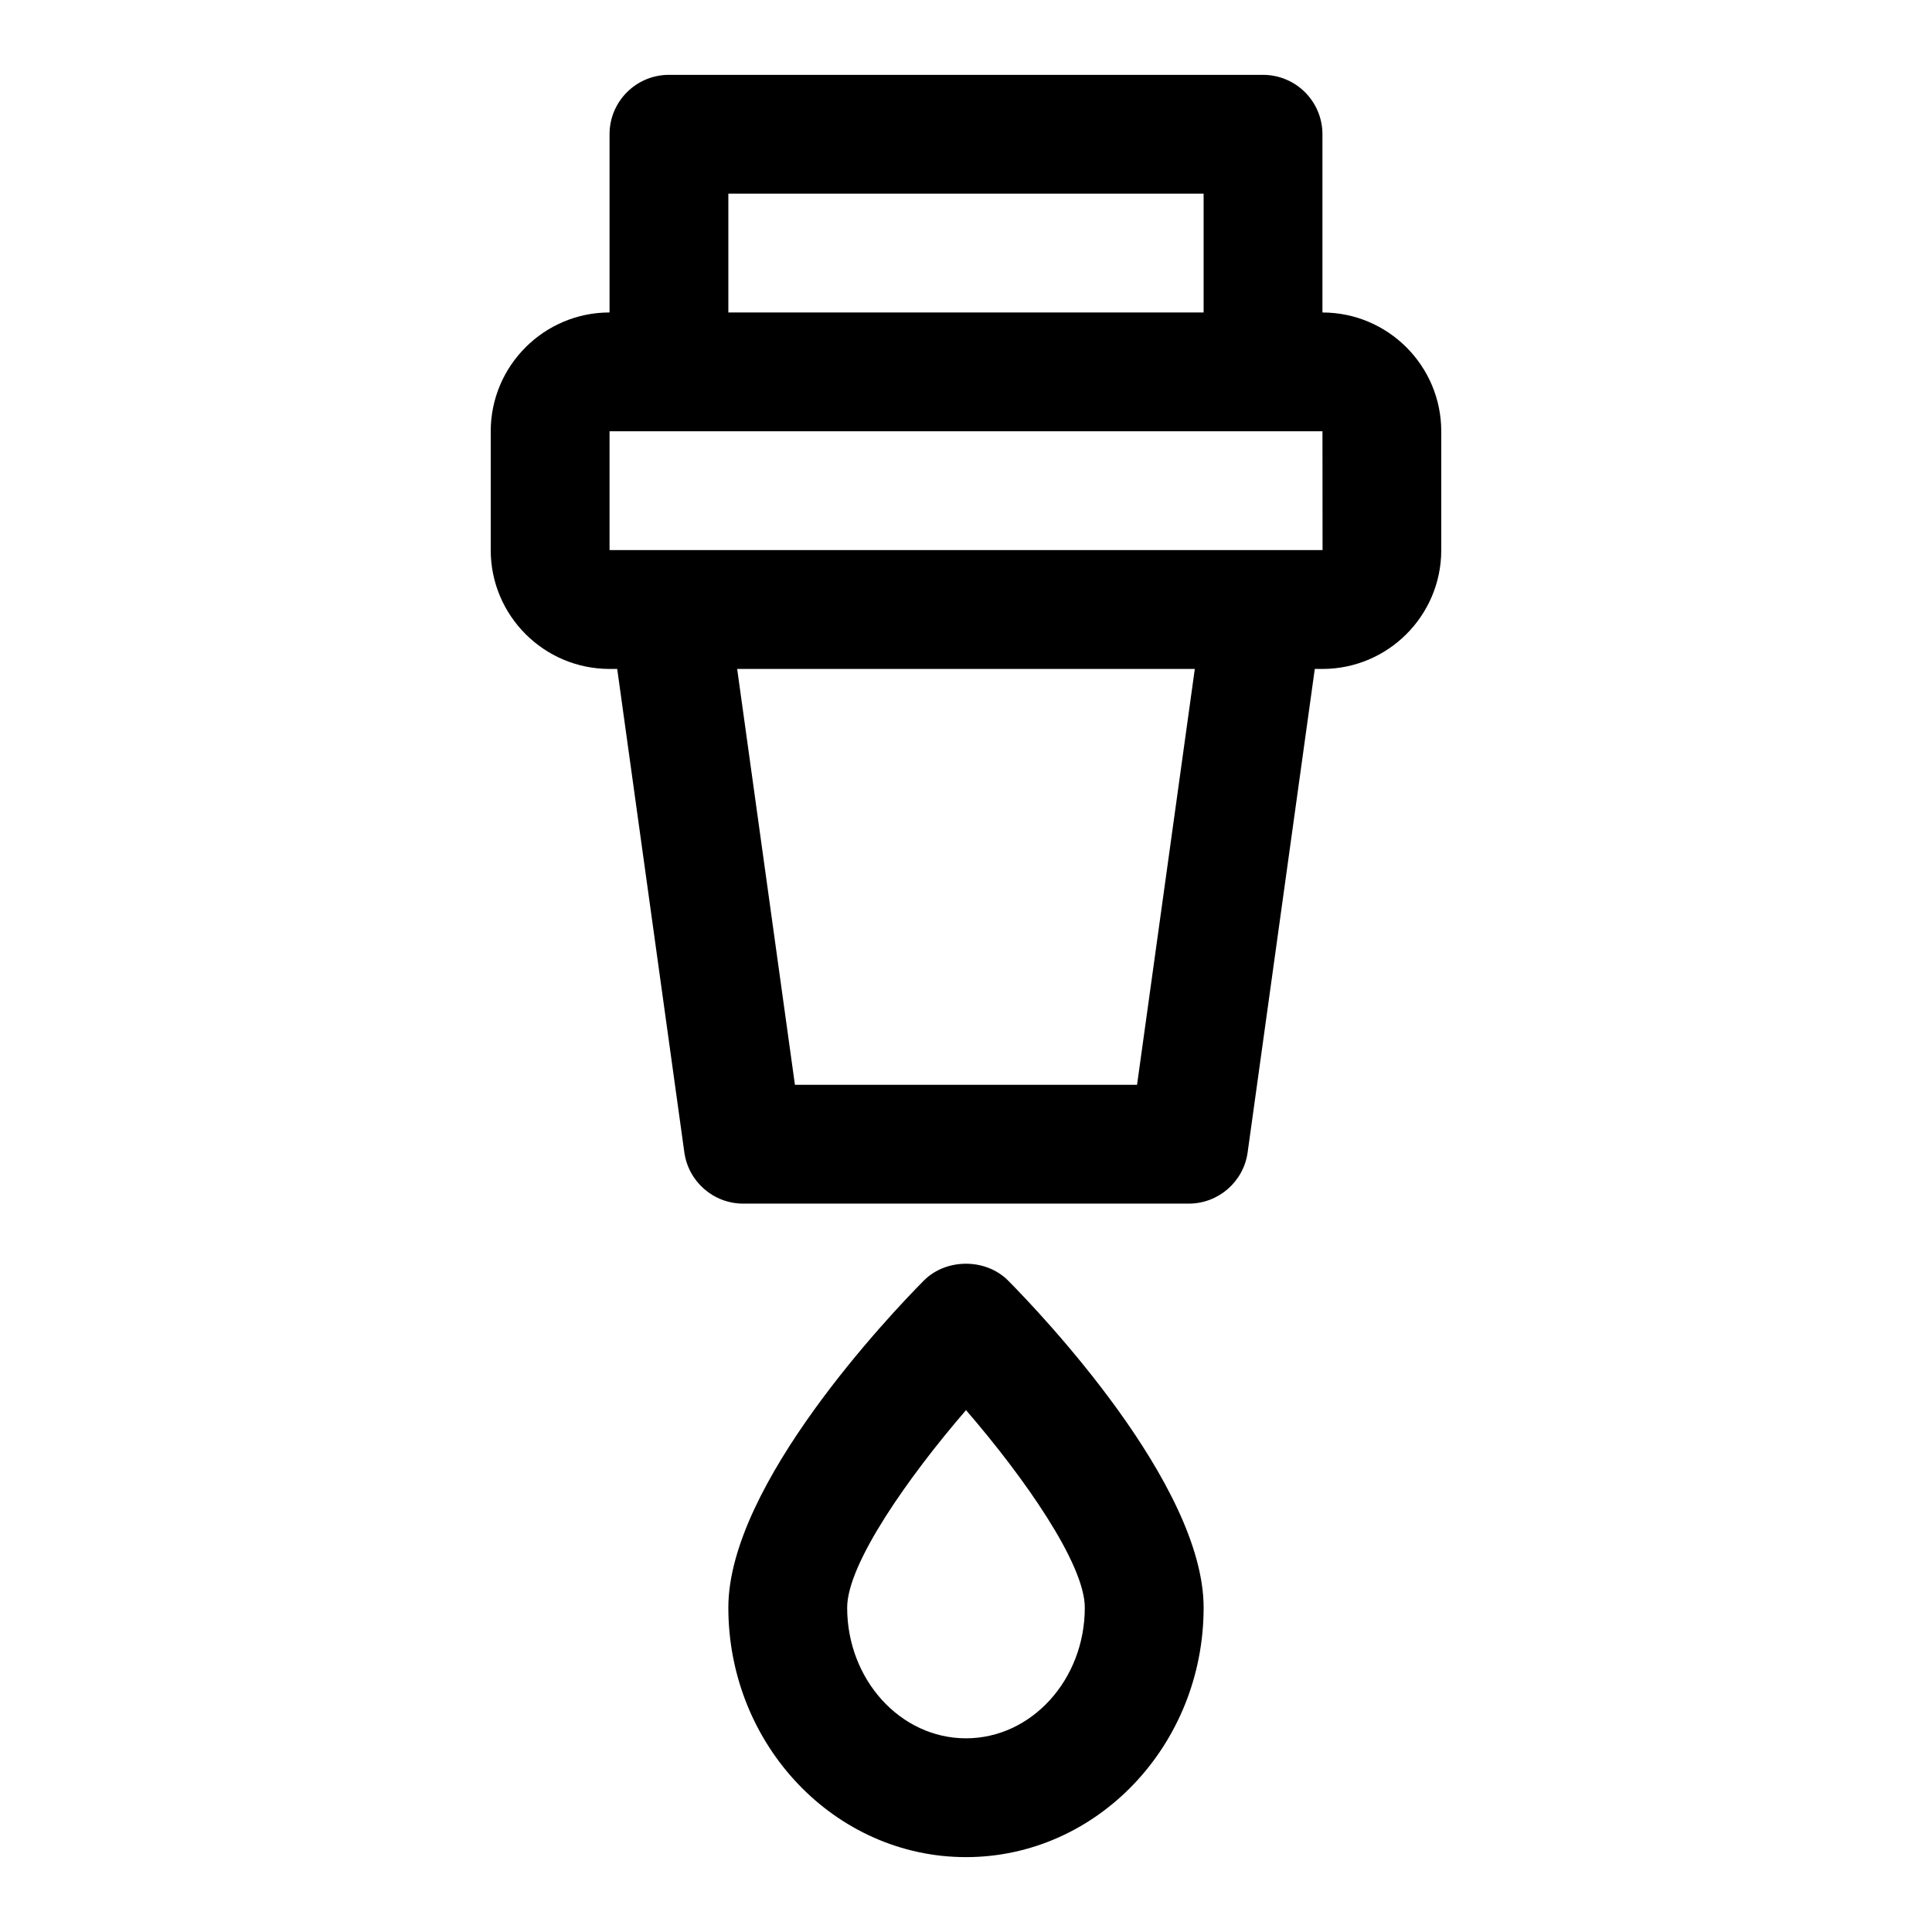
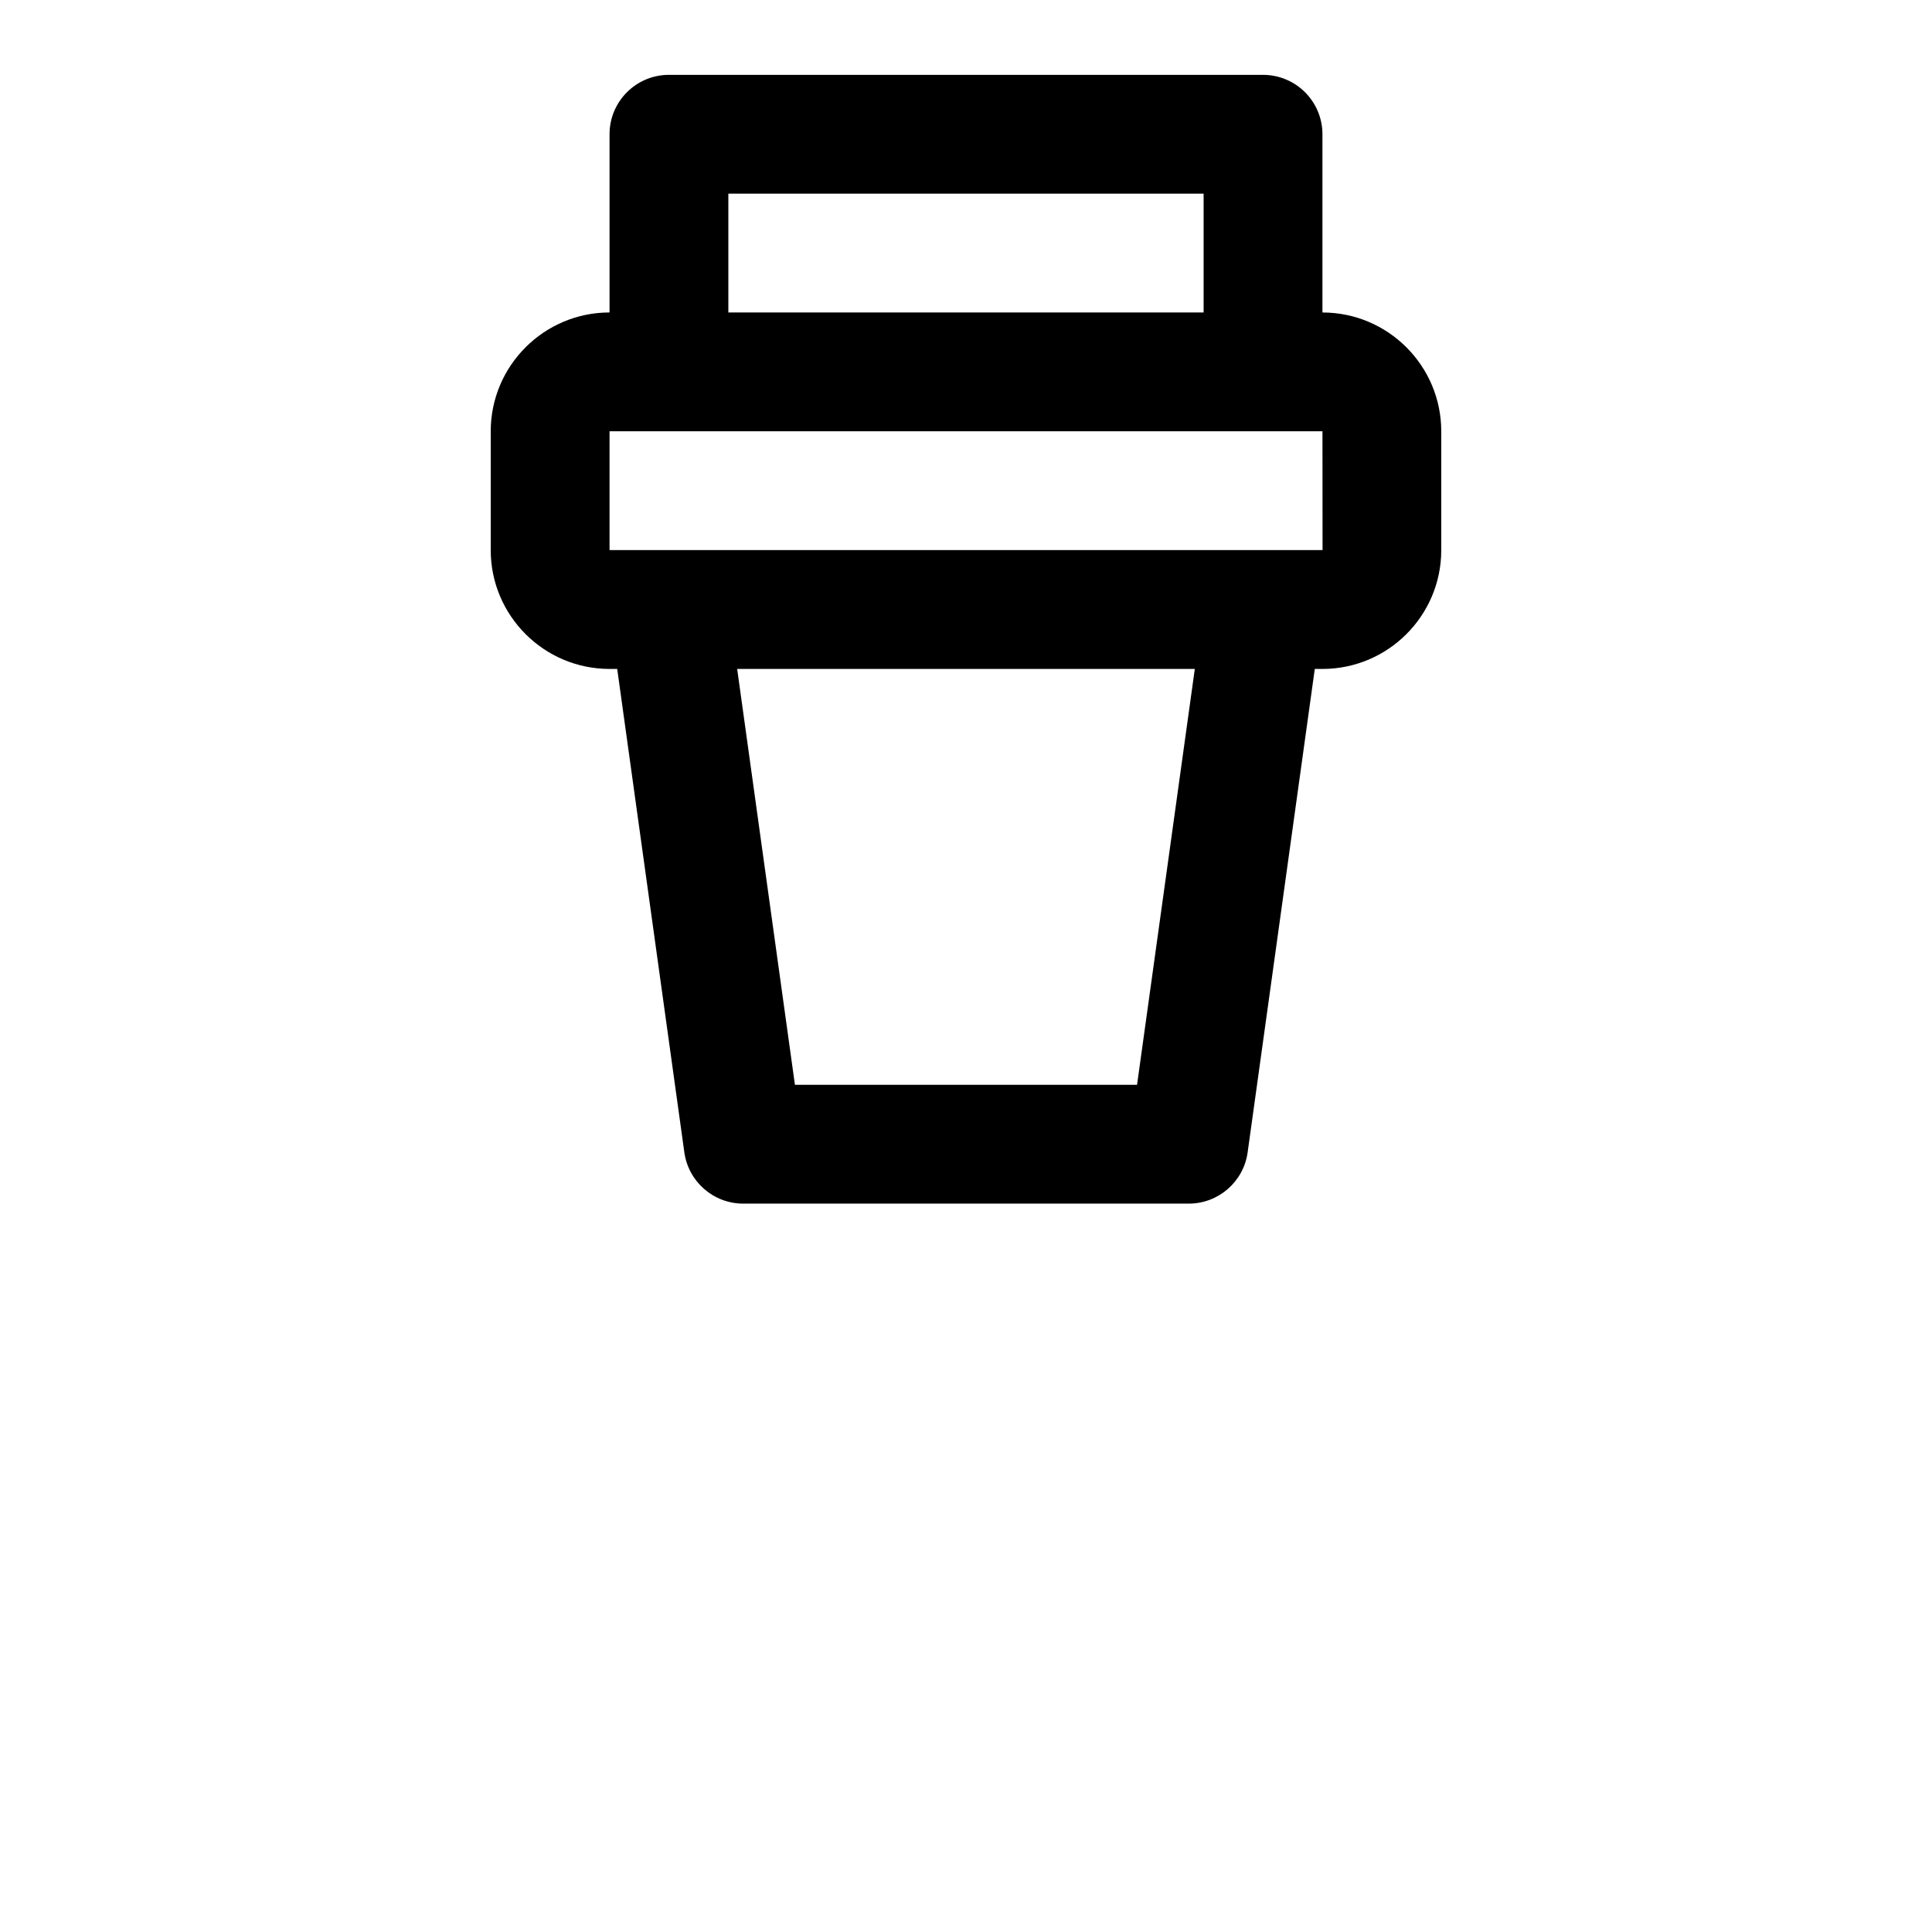
<svg xmlns="http://www.w3.org/2000/svg" fill="#000000" width="800px" height="800px" version="1.1" viewBox="144 144 512 512">
  <g>
-     <path d="m388.8 483.39c-8.648 8.738-51.781 53.996-51.781 86.637 0 36.461 28.25 66.129 62.977 66.129s62.977-29.668 62.977-66.129c0-32.641-43.133-77.898-51.785-86.637-5.918-5.984-16.469-5.984-22.387 0zm11.195 121.28c-17.367 0-31.488-15.535-31.488-34.641 0-11.578 16.207-34.625 31.496-52.328 15.289 17.68 31.48 40.711 31.48 52.328 0 19.105-14.125 34.641-31.488 34.641z" />
    <path d="m494.46 226.81v-47.23c0-8.695-7.051-15.742-15.742-15.742l-157.44-0.004c-8.695 0-15.742 7.051-15.742 15.742v47.23c-17.367 0.004-31.488 14.129-31.488 31.492v31.488c0 17.367 14.121 31.488 31.488 31.488h2.031l17.793 128.12c1.086 7.781 7.742 13.578 15.598 13.578h118.08c7.856 0 14.516-5.797 15.598-13.574l17.797-128.12h2.027c17.367 0 31.488-14.121 31.488-31.488v-31.488c0-17.363-14.121-31.488-31.488-31.488zm-157.44-31.488h125.95v31.488h-125.95zm108.31 236.16h-90.668l-15.305-110.21h121.28zm33.387-141.7h-173.18v-31.488h188.93l0.023 31.488z" />
  </g>
</svg>